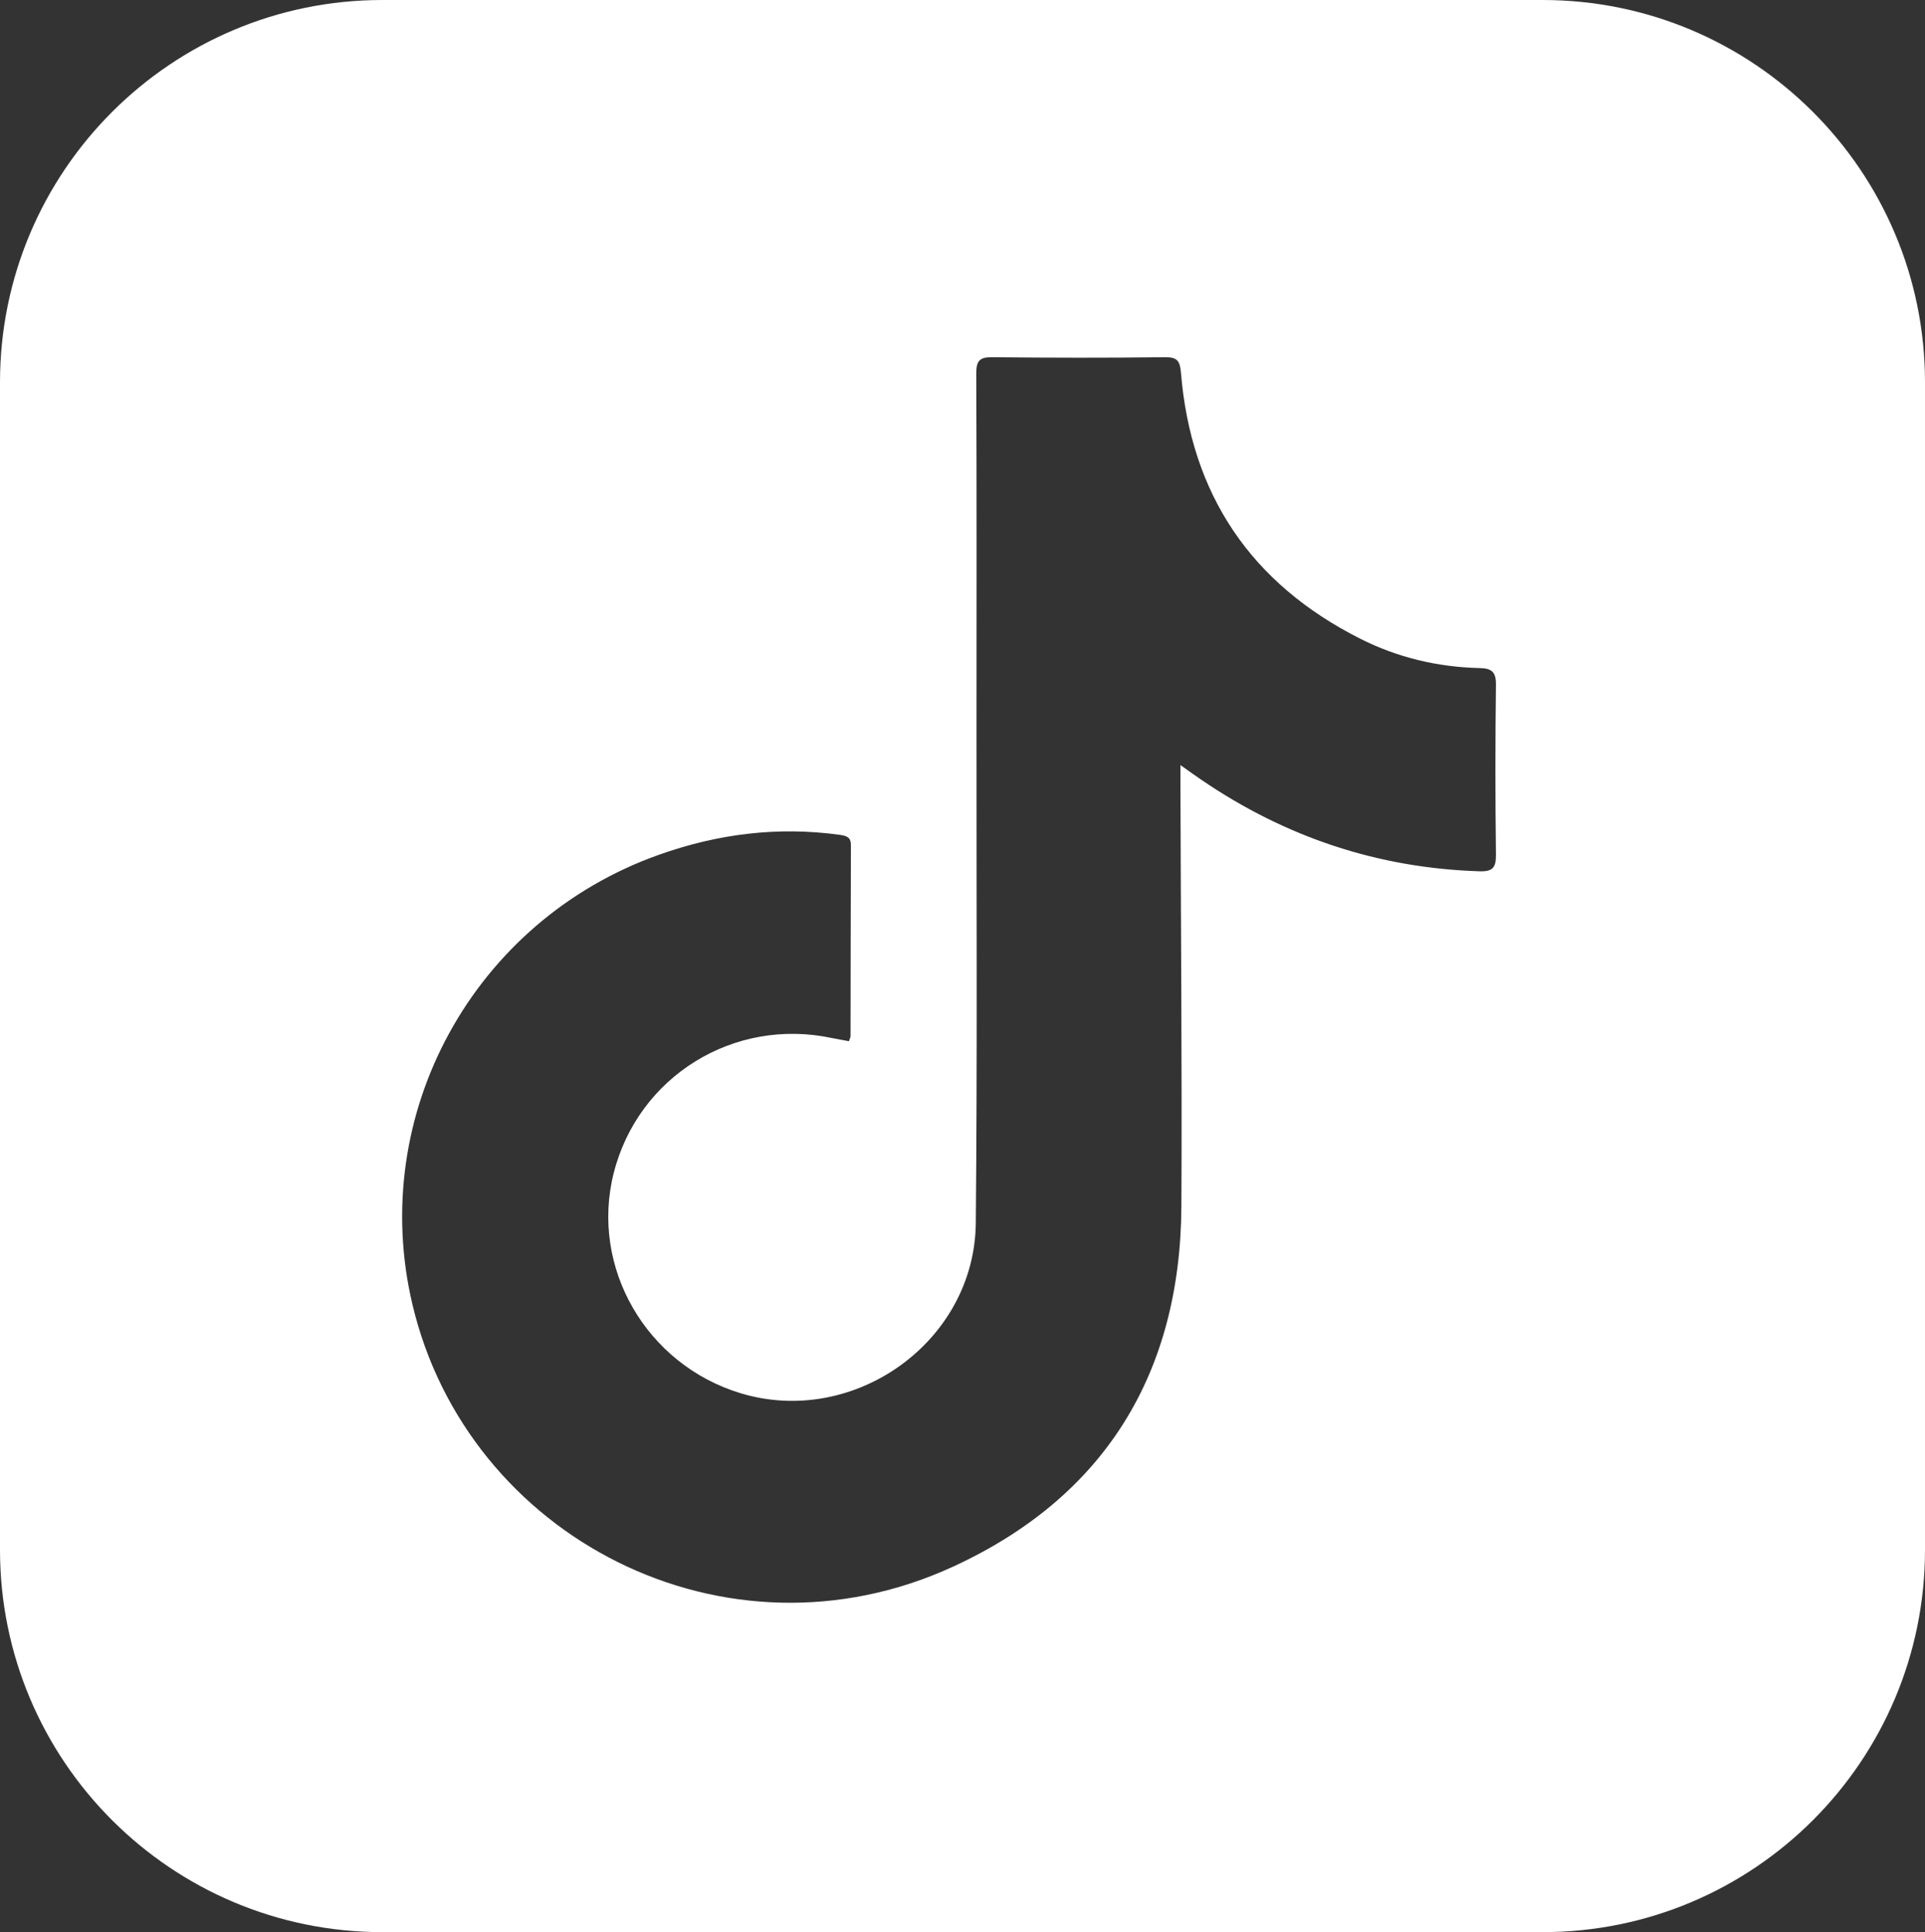
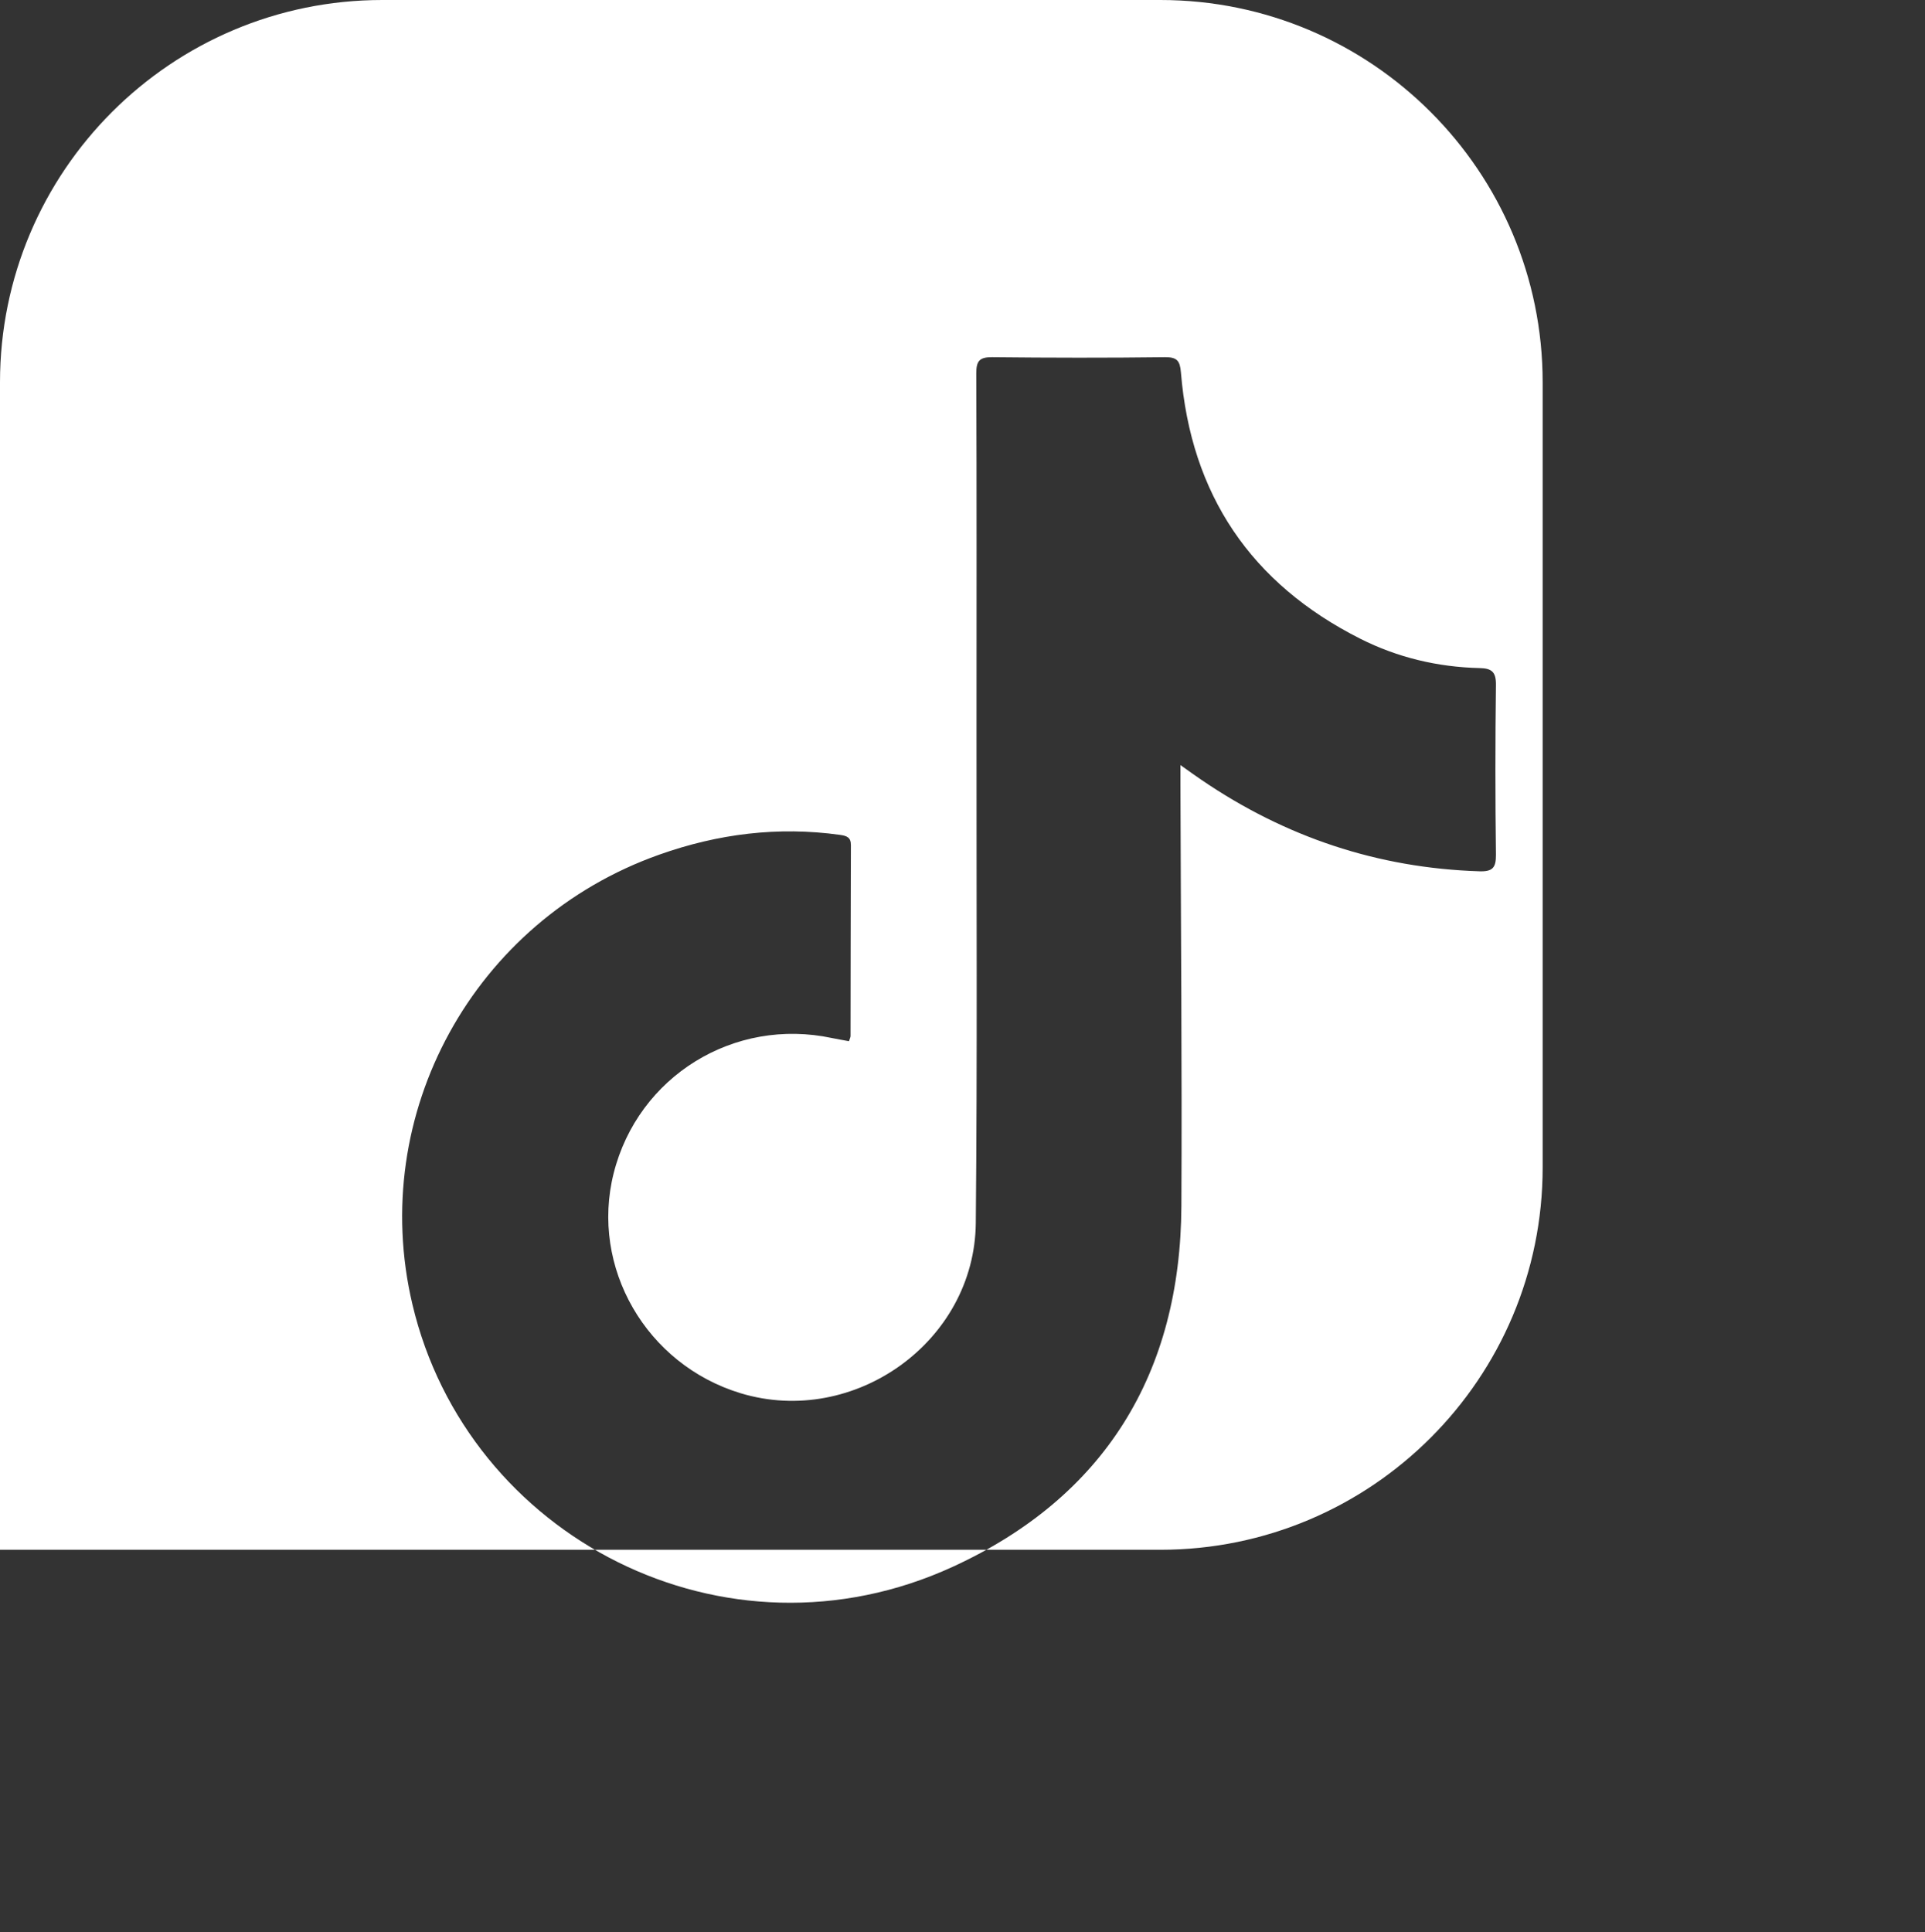
<svg xmlns="http://www.w3.org/2000/svg" id="Layer_1" data-name="Layer 1" viewBox="0 0 160.76 161.35">
  <rect x="0" y="0" width="160.76" height="161.35" fill="#333333" stroke="none" />
  <defs>
    <style>
      .cls-1 {
        fill: #fff;
      }
    </style>
  </defs>
-   <path class="cls-1" d="m128.83,0H31.93C14.3,0,0,14.3,0,31.93v97.49c0,17.63,14.3,31.93,31.93,31.93h96.9c17.63,0,31.93-14.3,31.93-31.93V31.93c0-17.63-14.3-31.93-31.93-31.93Zm-3.9,71.37c.01,1.08-.27,1.43-1.39,1.39-8.49-.27-16.2-2.86-23.2-7.63-.49-.33-.97-.68-1.76-1.24,0,.76,0,1.17,0,1.58.03,11.75.14,23.5.08,35.24-.07,13.98-6.41,24.3-19.07,30.12-19.02,8.75-40.56-2.45-45.15-21.91-3.75-15.88,5.12-32.06,20.62-37.55,4.9-1.74,9.92-2.37,15.09-1.65.56.08.92.2.91.87-.02,5.31-.02,10.61-.03,15.92,0,.11-.06.21-.13.44-.46-.09-.93-.16-1.4-.26-8.2-1.76-16.21,3.19-18.25,11.28-1.98,7.86,2.71,15.99,10.61,18.38,9.48,2.86,19.54-4.32,19.63-14.22.13-13.75.05-27.51.06-41.27,0-9.89.02-19.78-.02-29.67,0-1.03.25-1.37,1.32-1.36,4.81.05,9.63.06,14.44,0,1-.01,1.25.29,1.33,1.26.83,10.21,5.85,17.65,14.98,22.25,3.11,1.57,6.47,2.37,9.97,2.45,1,.02,1.37.32,1.36,1.39-.06,4.74-.06,9.47,0,14.21Z" />
+   <path class="cls-1" d="m128.83,0H31.93C14.3,0,0,14.3,0,31.93v97.49h96.9c17.63,0,31.93-14.3,31.93-31.93V31.93c0-17.63-14.3-31.93-31.93-31.93Zm-3.9,71.37c.01,1.08-.27,1.43-1.39,1.39-8.49-.27-16.2-2.86-23.2-7.63-.49-.33-.97-.68-1.76-1.24,0,.76,0,1.17,0,1.58.03,11.75.14,23.5.08,35.24-.07,13.98-6.41,24.3-19.07,30.12-19.02,8.75-40.56-2.45-45.15-21.91-3.75-15.88,5.12-32.06,20.62-37.55,4.9-1.74,9.92-2.37,15.09-1.65.56.08.92.2.91.87-.02,5.31-.02,10.61-.03,15.92,0,.11-.06.21-.13.44-.46-.09-.93-.16-1.4-.26-8.2-1.76-16.21,3.19-18.25,11.28-1.98,7.86,2.71,15.99,10.61,18.38,9.48,2.86,19.54-4.32,19.63-14.22.13-13.75.05-27.51.06-41.27,0-9.89.02-19.78-.02-29.67,0-1.03.25-1.37,1.32-1.36,4.81.05,9.63.06,14.44,0,1-.01,1.25.29,1.33,1.26.83,10.21,5.85,17.65,14.98,22.25,3.11,1.57,6.47,2.37,9.97,2.45,1,.02,1.37.32,1.36,1.39-.06,4.74-.06,9.47,0,14.21Z" />
</svg>